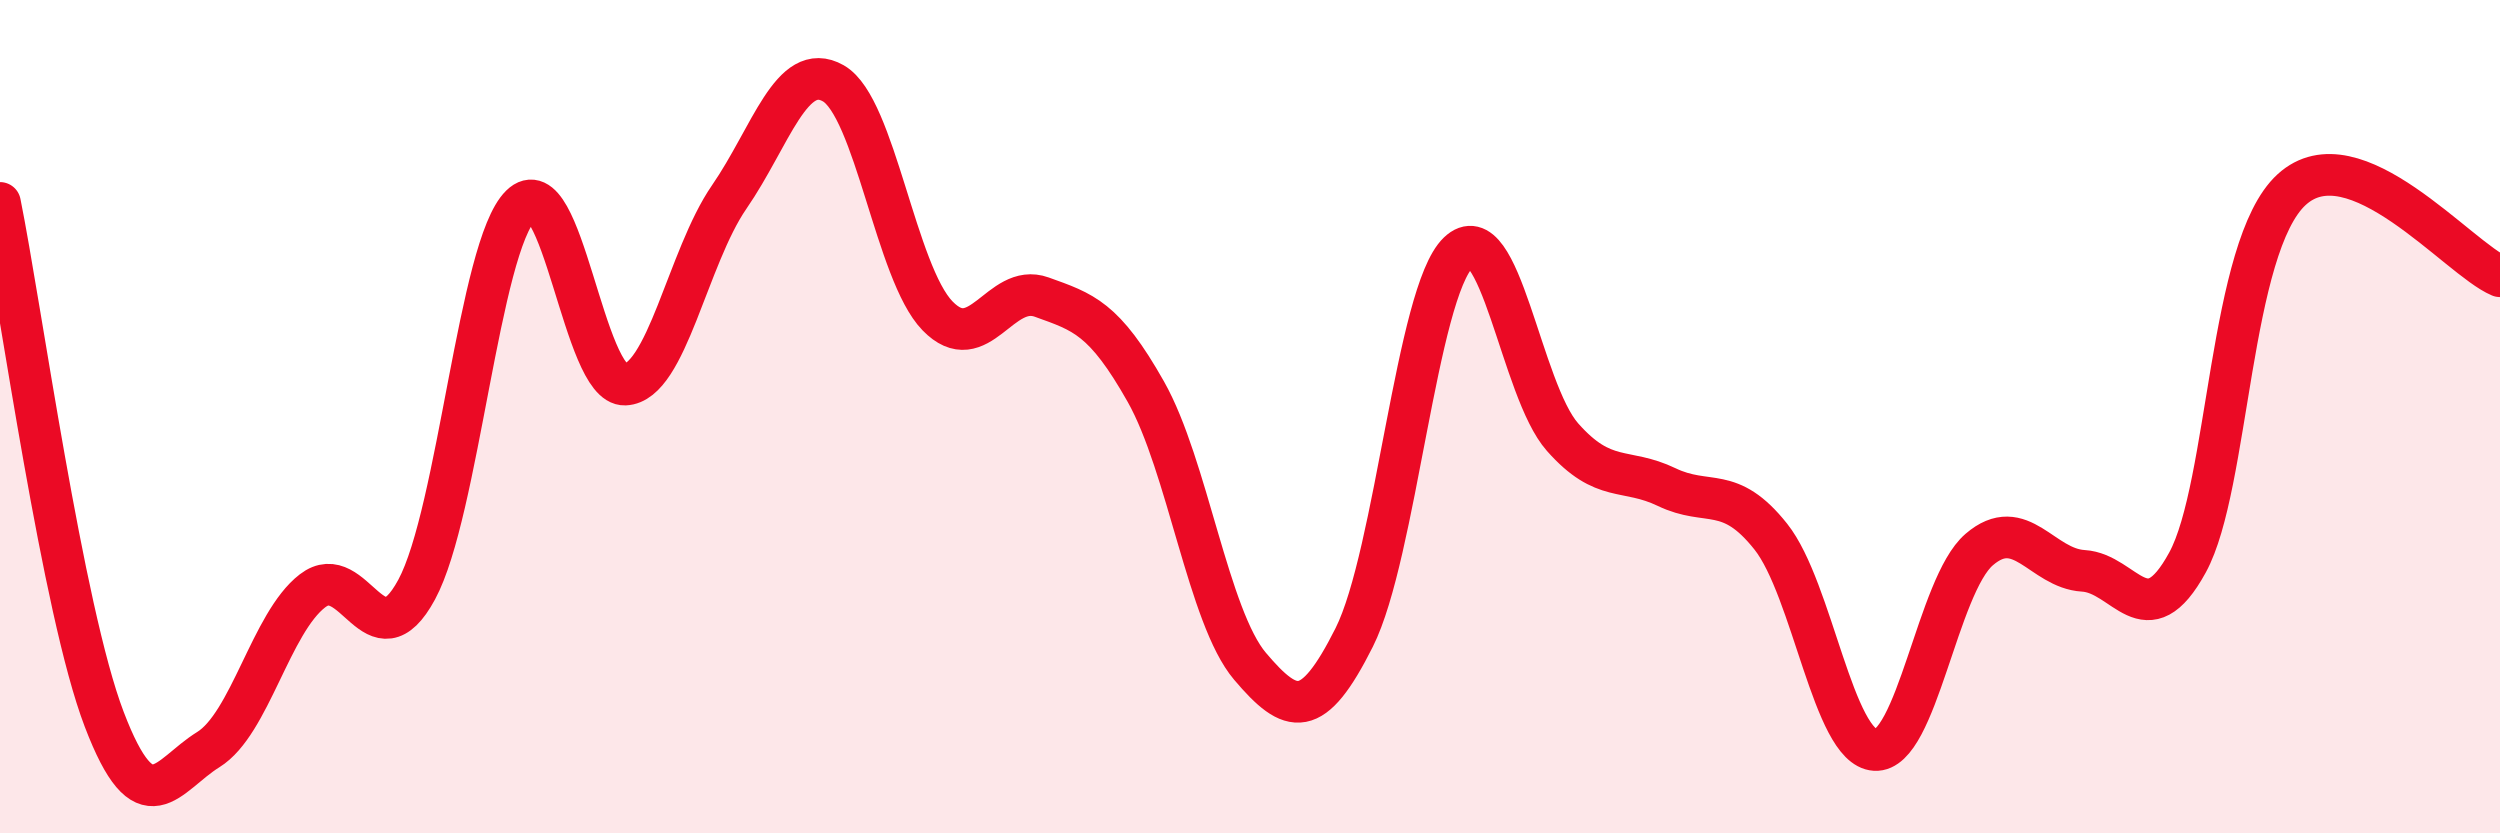
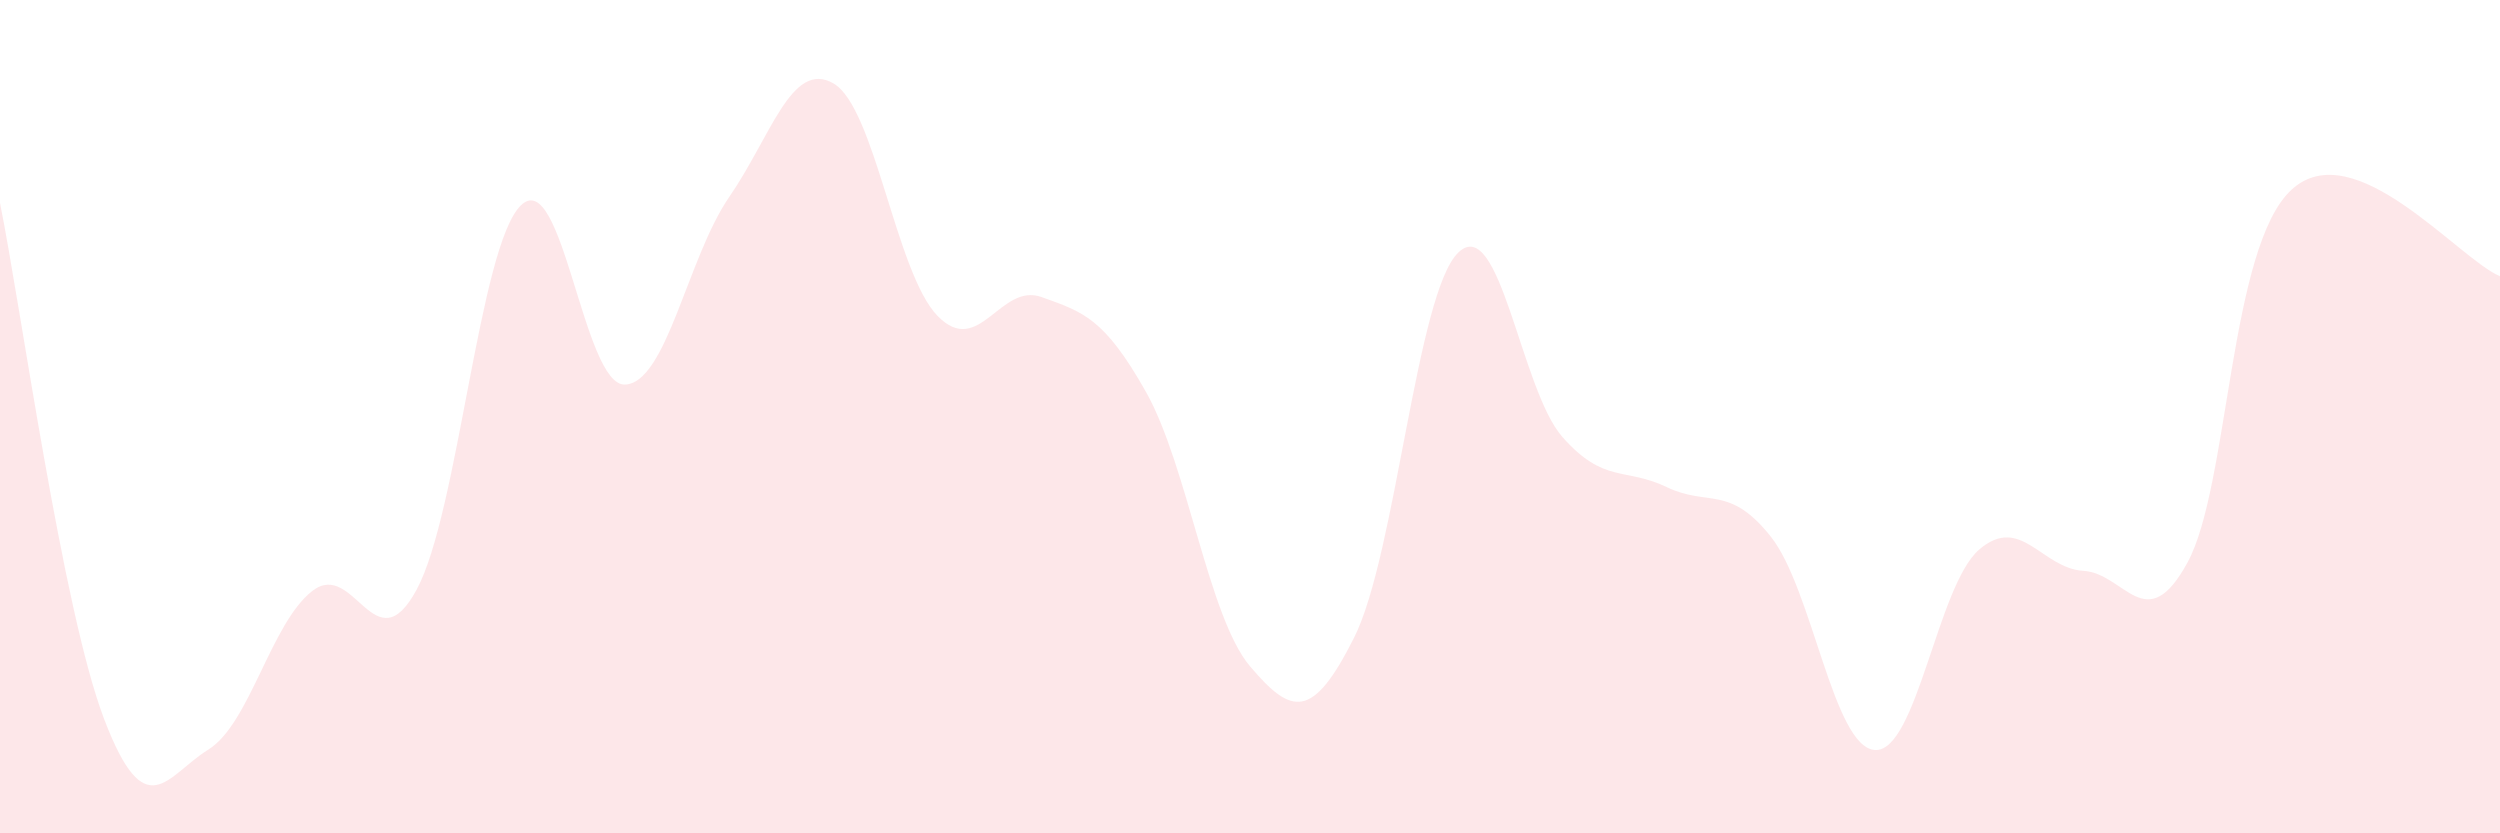
<svg xmlns="http://www.w3.org/2000/svg" width="60" height="20" viewBox="0 0 60 20">
  <path d="M 0,4.87 C 0.5,7.35 1.5,14.64 2.5,17.26 C 3.5,19.88 4,18.61 5,17.99 C 6,17.37 6.5,14.95 7.5,14.18 C 8.5,13.41 9,16 10,14.15 C 11,12.3 11.5,5.91 12.5,4.93 C 13.5,3.95 14,9.27 15,9.23 C 16,9.19 16.5,6.18 17.5,4.73 C 18.5,3.28 19,1.43 20,2 C 21,2.57 21.5,6.55 22.5,7.58 C 23.5,8.61 24,6.77 25,7.13 C 26,7.49 26.5,7.63 27.5,9.4 C 28.5,11.17 29,14.81 30,15.99 C 31,17.17 31.5,17.29 32.5,15.3 C 33.5,13.31 34,7.02 35,6.06 C 36,5.1 36.5,9.36 37.5,10.49 C 38.5,11.62 39,11.21 40,11.69 C 41,12.17 41.5,11.62 42.5,12.88 C 43.5,14.14 44,17.94 45,18 C 46,18.06 46.5,14.05 47.5,13.19 C 48.5,12.33 49,13.64 50,13.7 C 51,13.76 51.5,15.33 52.5,13.5 C 53.5,11.67 53.5,5.92 55,4.55 C 56.5,3.18 59,6.21 60,6.63L60 20L0 20Z" fill="#EB0A25" opacity="0.1" stroke-linecap="round" stroke-linejoin="round" />
-   <path d="M 0,4.87 C 0.5,7.35 1.5,14.64 2.5,17.26 C 3.5,19.88 4,18.61 5,17.99 C 6,17.37 6.5,14.95 7.5,14.18 C 8.5,13.41 9,16 10,14.15 C 11,12.3 11.5,5.91 12.5,4.93 C 13.5,3.95 14,9.27 15,9.23 C 16,9.19 16.5,6.18 17.5,4.73 C 18.5,3.28 19,1.43 20,2 C 21,2.57 21.5,6.55 22.5,7.58 C 23.5,8.61 24,6.77 25,7.13 C 26,7.49 26.5,7.63 27.5,9.4 C 28.5,11.17 29,14.81 30,15.99 C 31,17.17 31.5,17.29 32.5,15.3 C 33.5,13.31 34,7.02 35,6.06 C 36,5.1 36.5,9.36 37.5,10.49 C 38.5,11.62 39,11.21 40,11.69 C 41,12.17 41.5,11.62 42.5,12.88 C 43.5,14.14 44,17.94 45,18 C 46,18.06 46.5,14.05 47.5,13.19 C 48.5,12.33 49,13.64 50,13.7 C 51,13.76 51.5,15.33 52.5,13.5 C 53.5,11.67 53.5,5.92 55,4.55 C 56.5,3.18 59,6.21 60,6.63" stroke="#EB0A25" stroke-width="1" fill="none" stroke-linecap="round" stroke-linejoin="round" />
</svg>